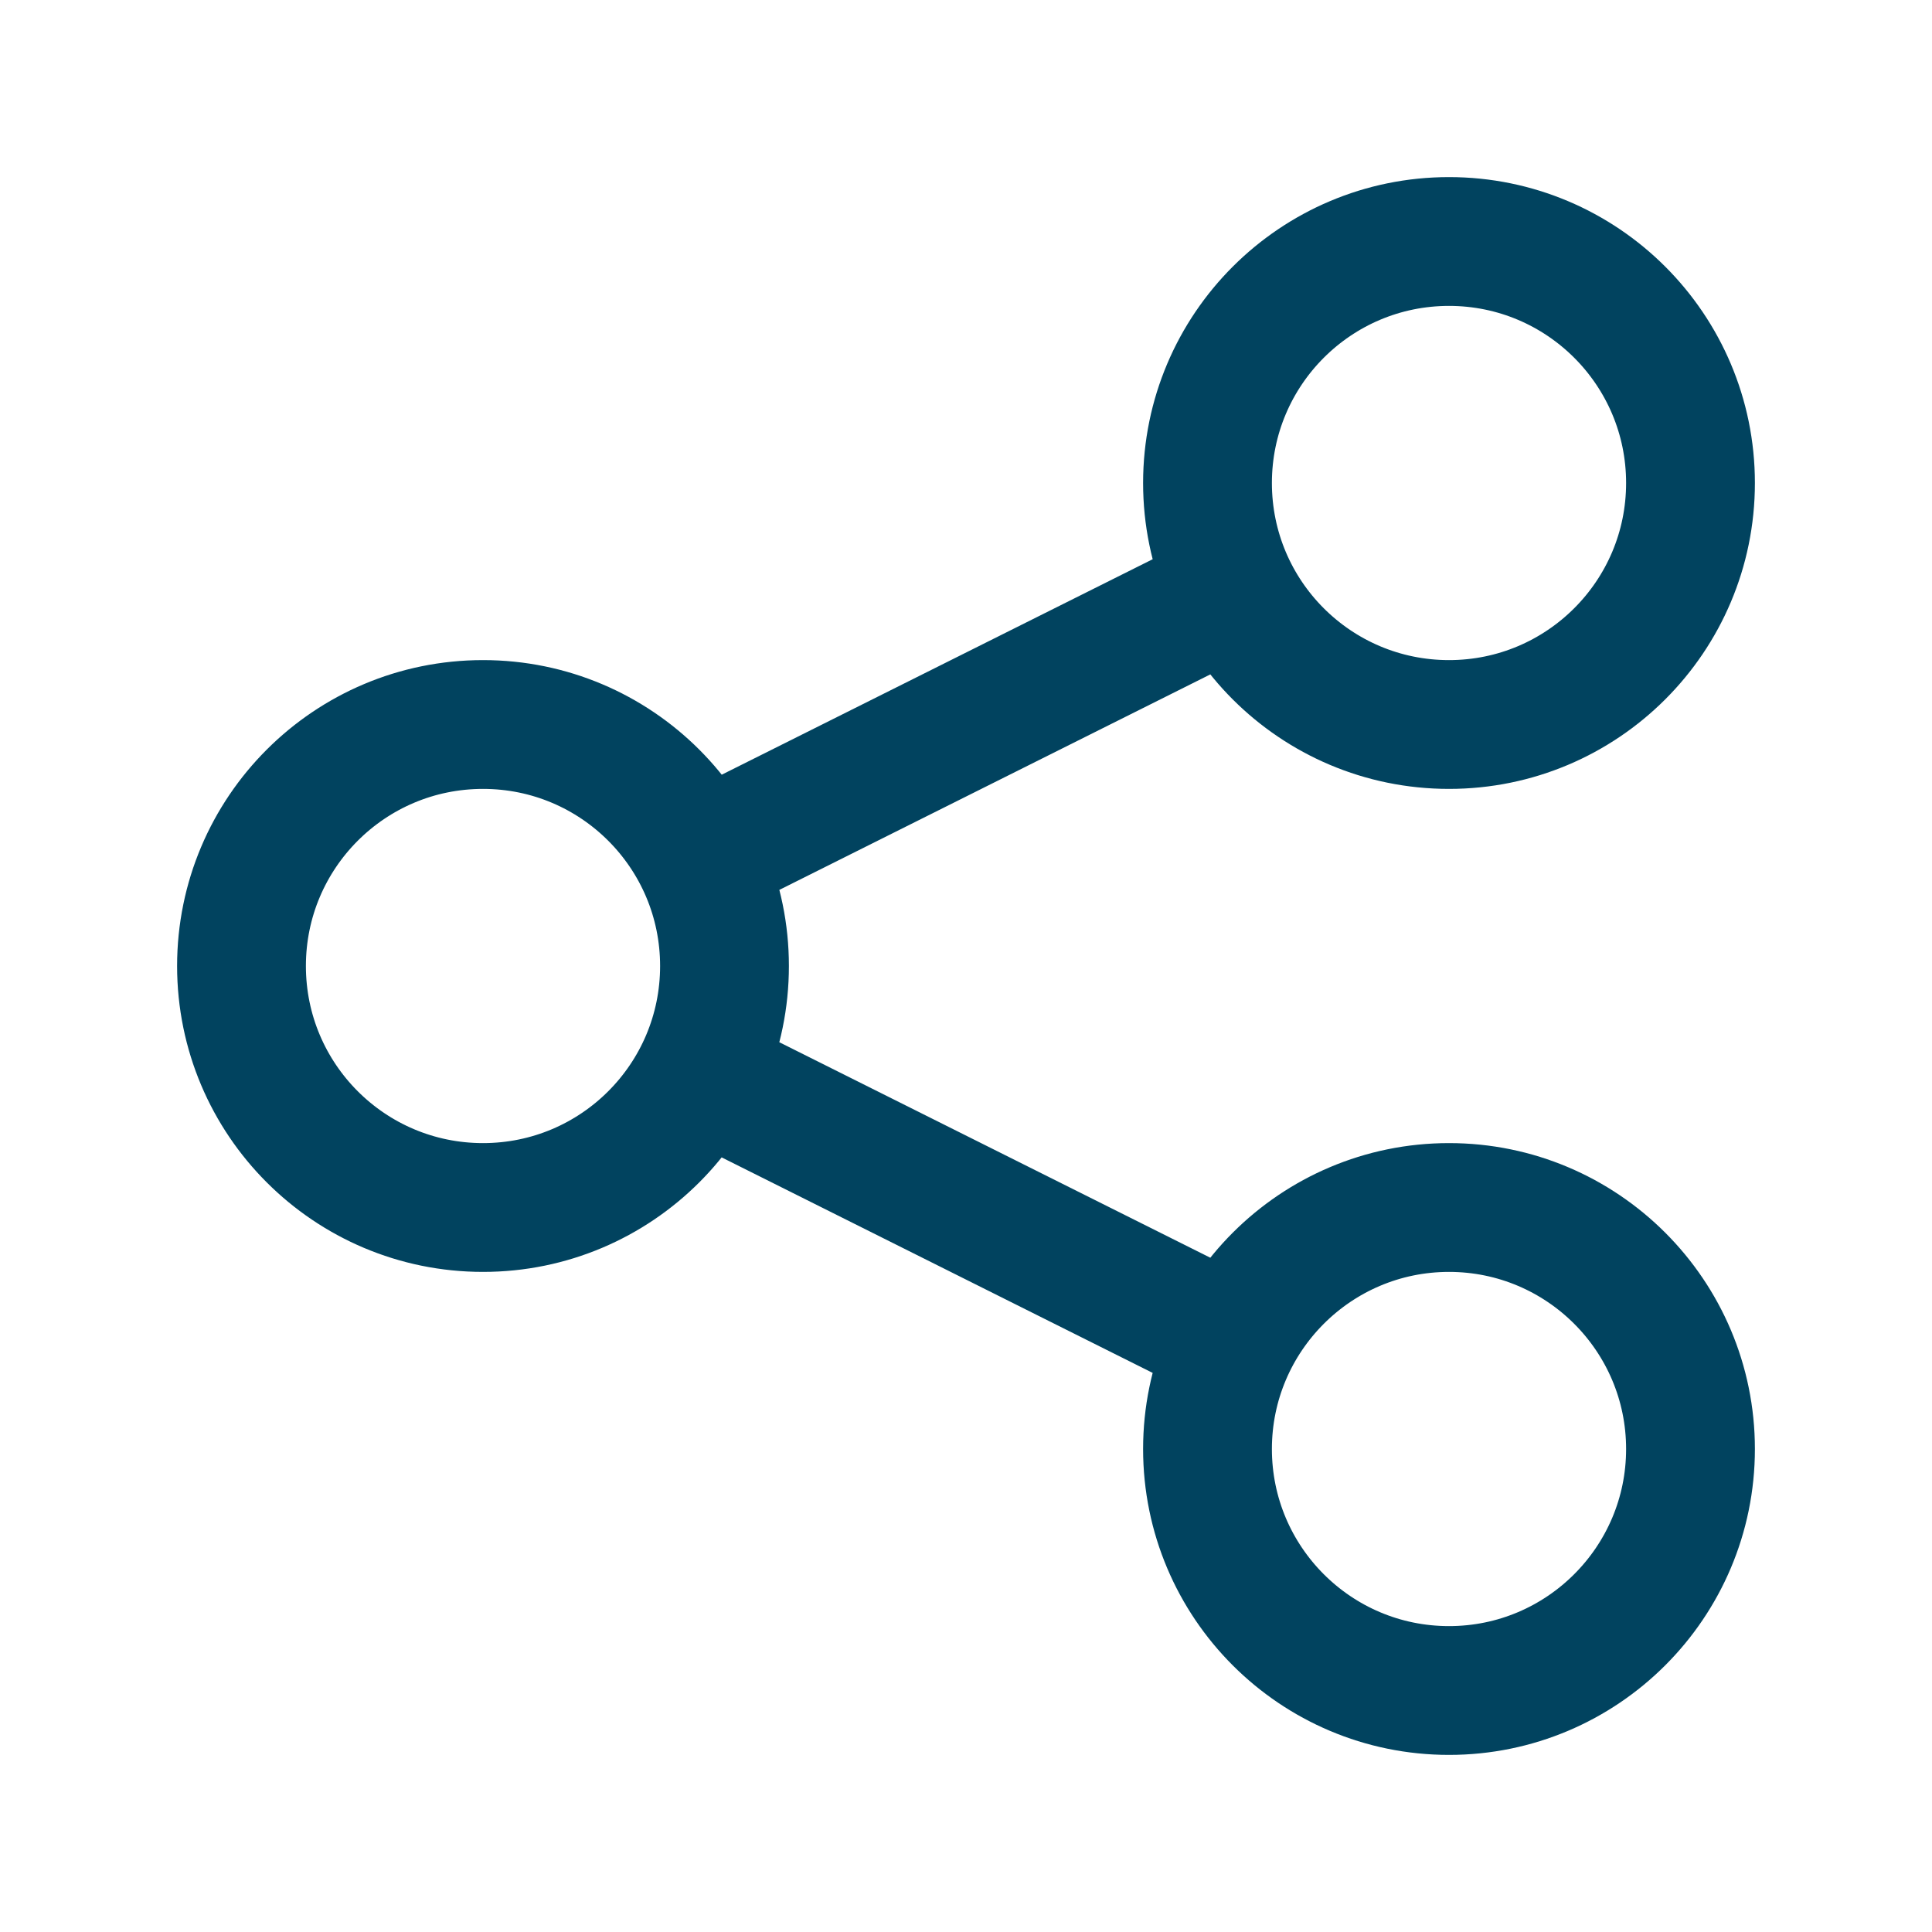
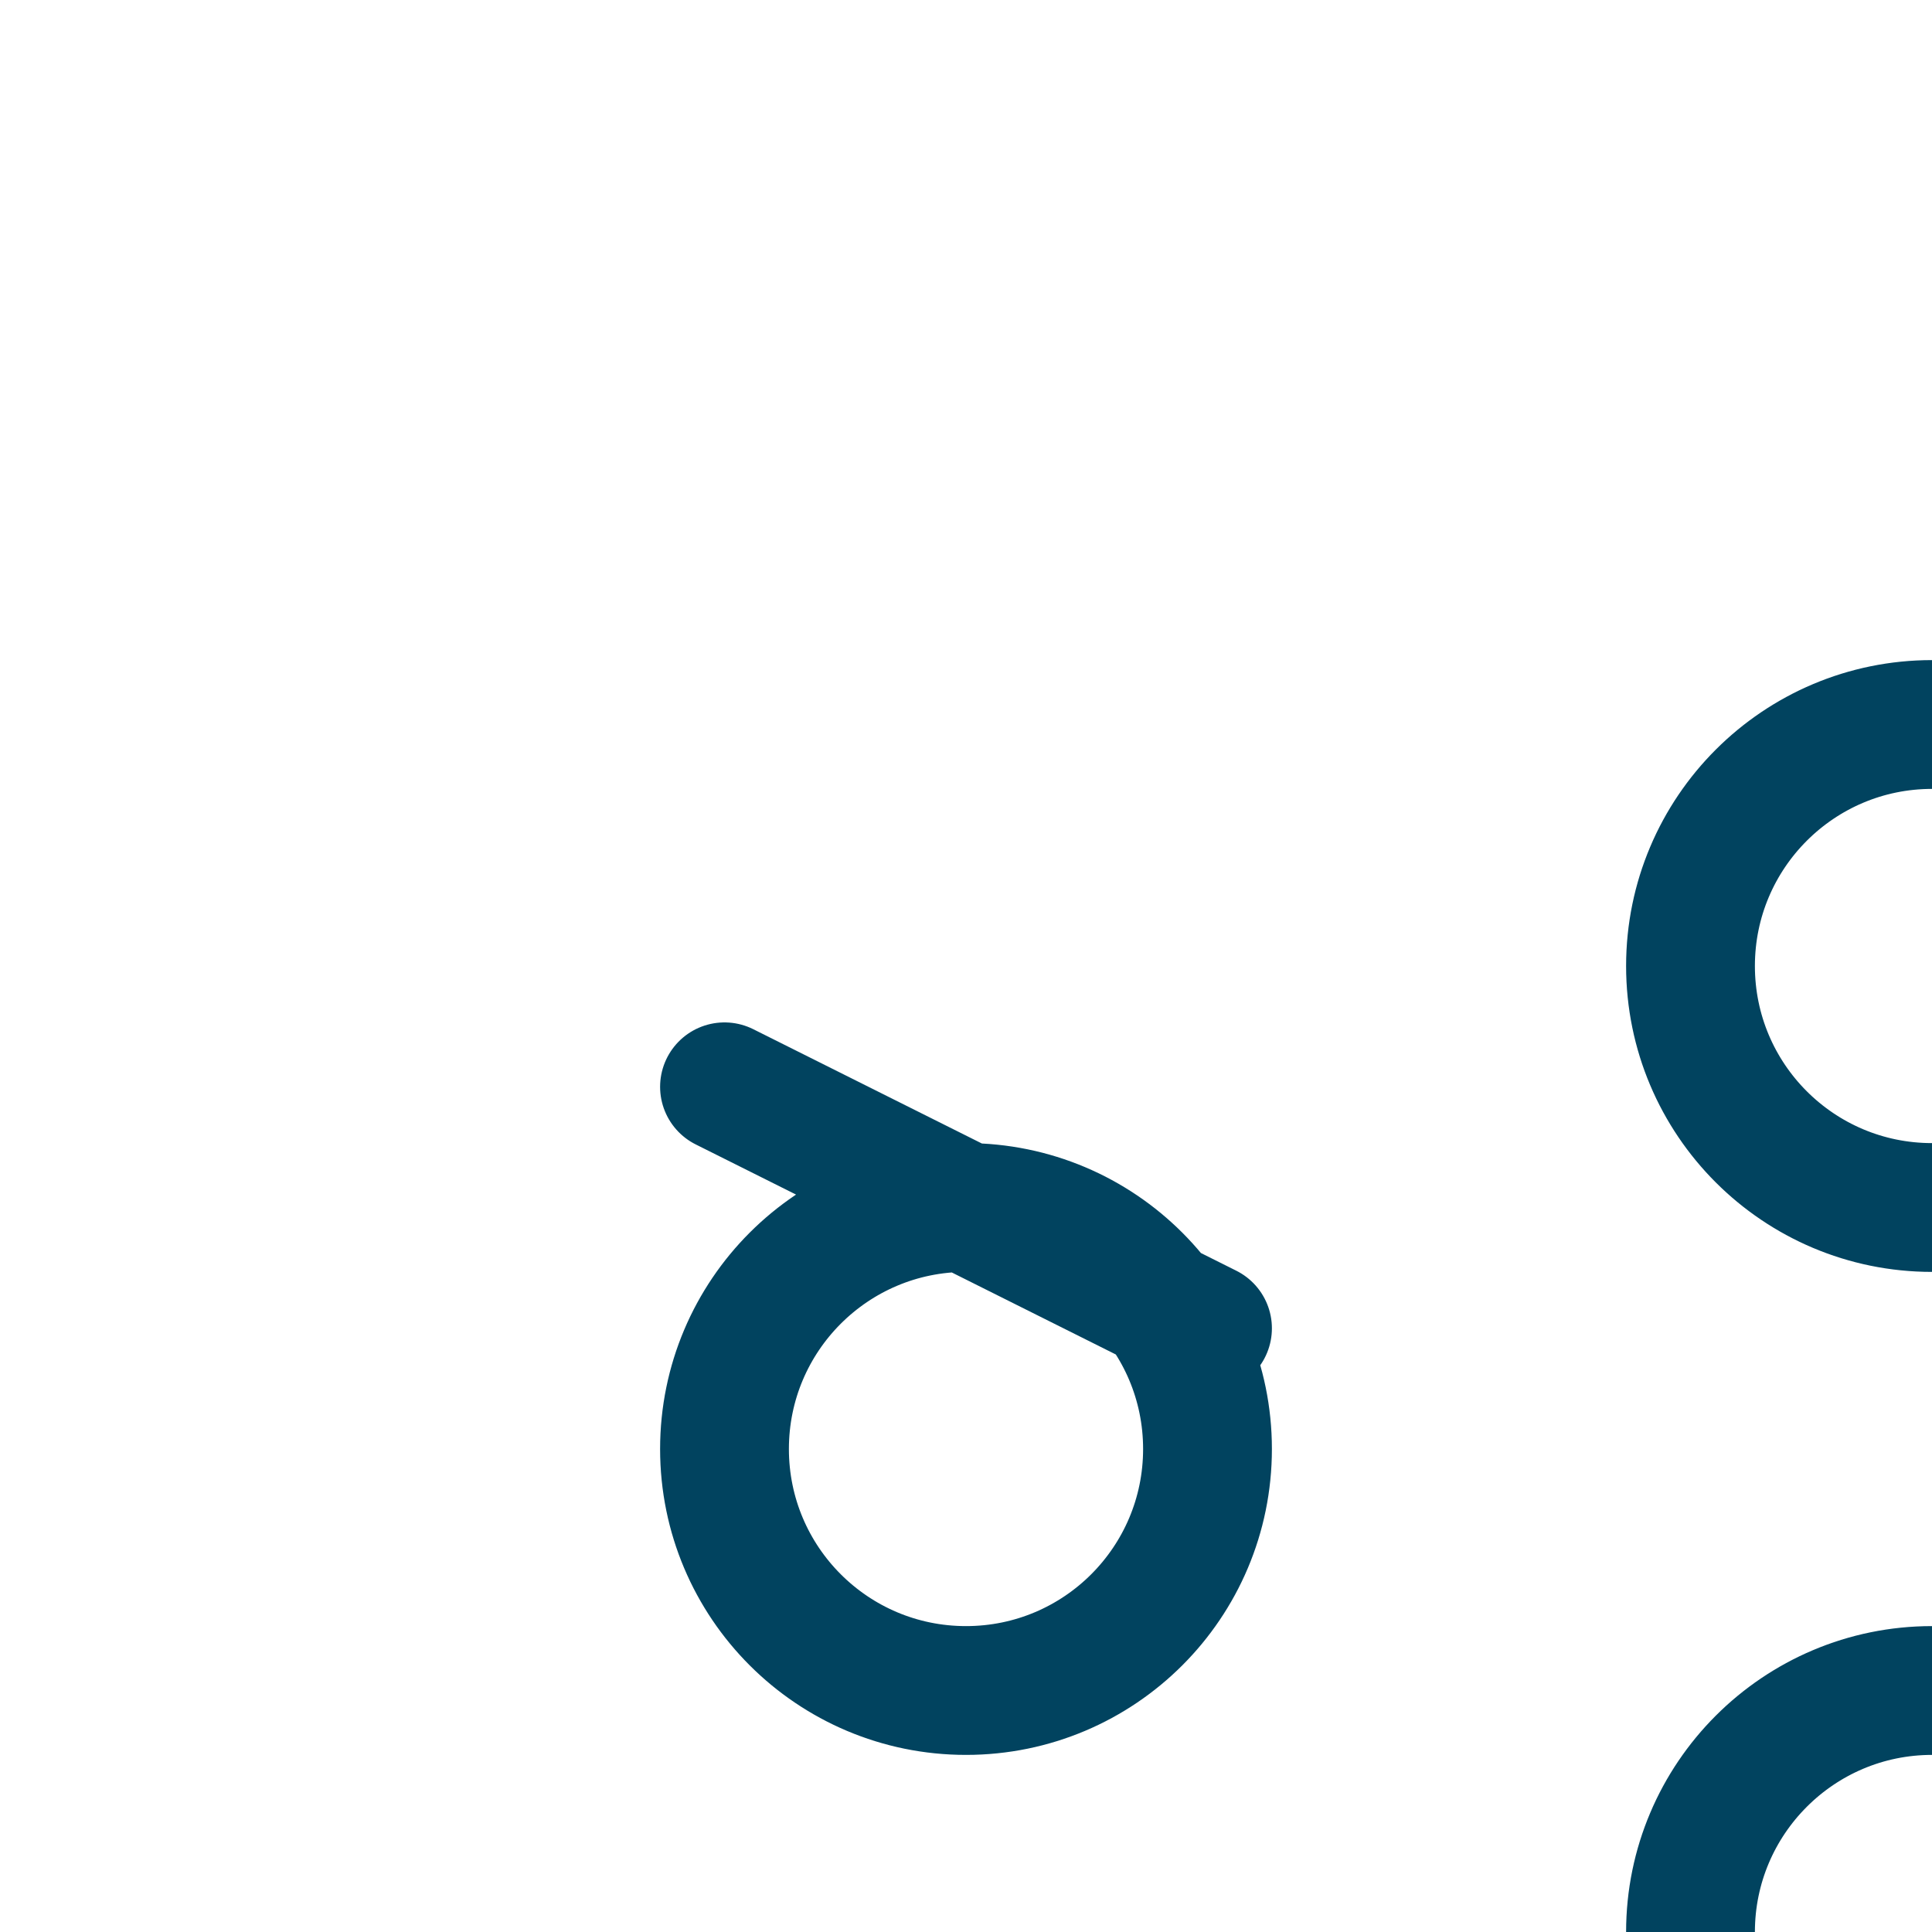
<svg xmlns="http://www.w3.org/2000/svg" fill="none" height="15" viewBox="0 0 15 15" width="15">
-   <path d="m5.625 8.438 3.75 1.875m0-5.625-3.75 1.875m5.625 6.562c-1.036 0-1.875-.84-1.875-1.875s.84-1.875 1.875-1.875 1.875.84 1.875 1.875-.84 1.875-1.875 1.875zm-7.5-3.75c-1.036 0-1.875-.839-1.875-1.875s.839-1.875 1.875-1.875 1.875.839 1.875 1.875-.839 1.875-1.875 1.875zm7.5-3.75c-1.036 0-1.875-.839-1.875-1.875s.84-1.875 1.875-1.875 1.875.839 1.875 1.875-.84 1.875-1.875 1.875z" stroke="#01435f" stroke-linecap="round" stroke-linejoin="round" />
+   <path d="m5.625 8.438 3.75 1.875m5.625 6.562c-1.036 0-1.875-.84-1.875-1.875s.84-1.875 1.875-1.875 1.875.84 1.875 1.875-.84 1.875-1.875 1.875zm-7.5-3.75c-1.036 0-1.875-.839-1.875-1.875s.839-1.875 1.875-1.875 1.875.839 1.875 1.875-.839 1.875-1.875 1.875zm7.5-3.75c-1.036 0-1.875-.839-1.875-1.875s.84-1.875 1.875-1.875 1.875.839 1.875 1.875-.84 1.875-1.875 1.875z" stroke="#01435f" stroke-linecap="round" stroke-linejoin="round" />
</svg>